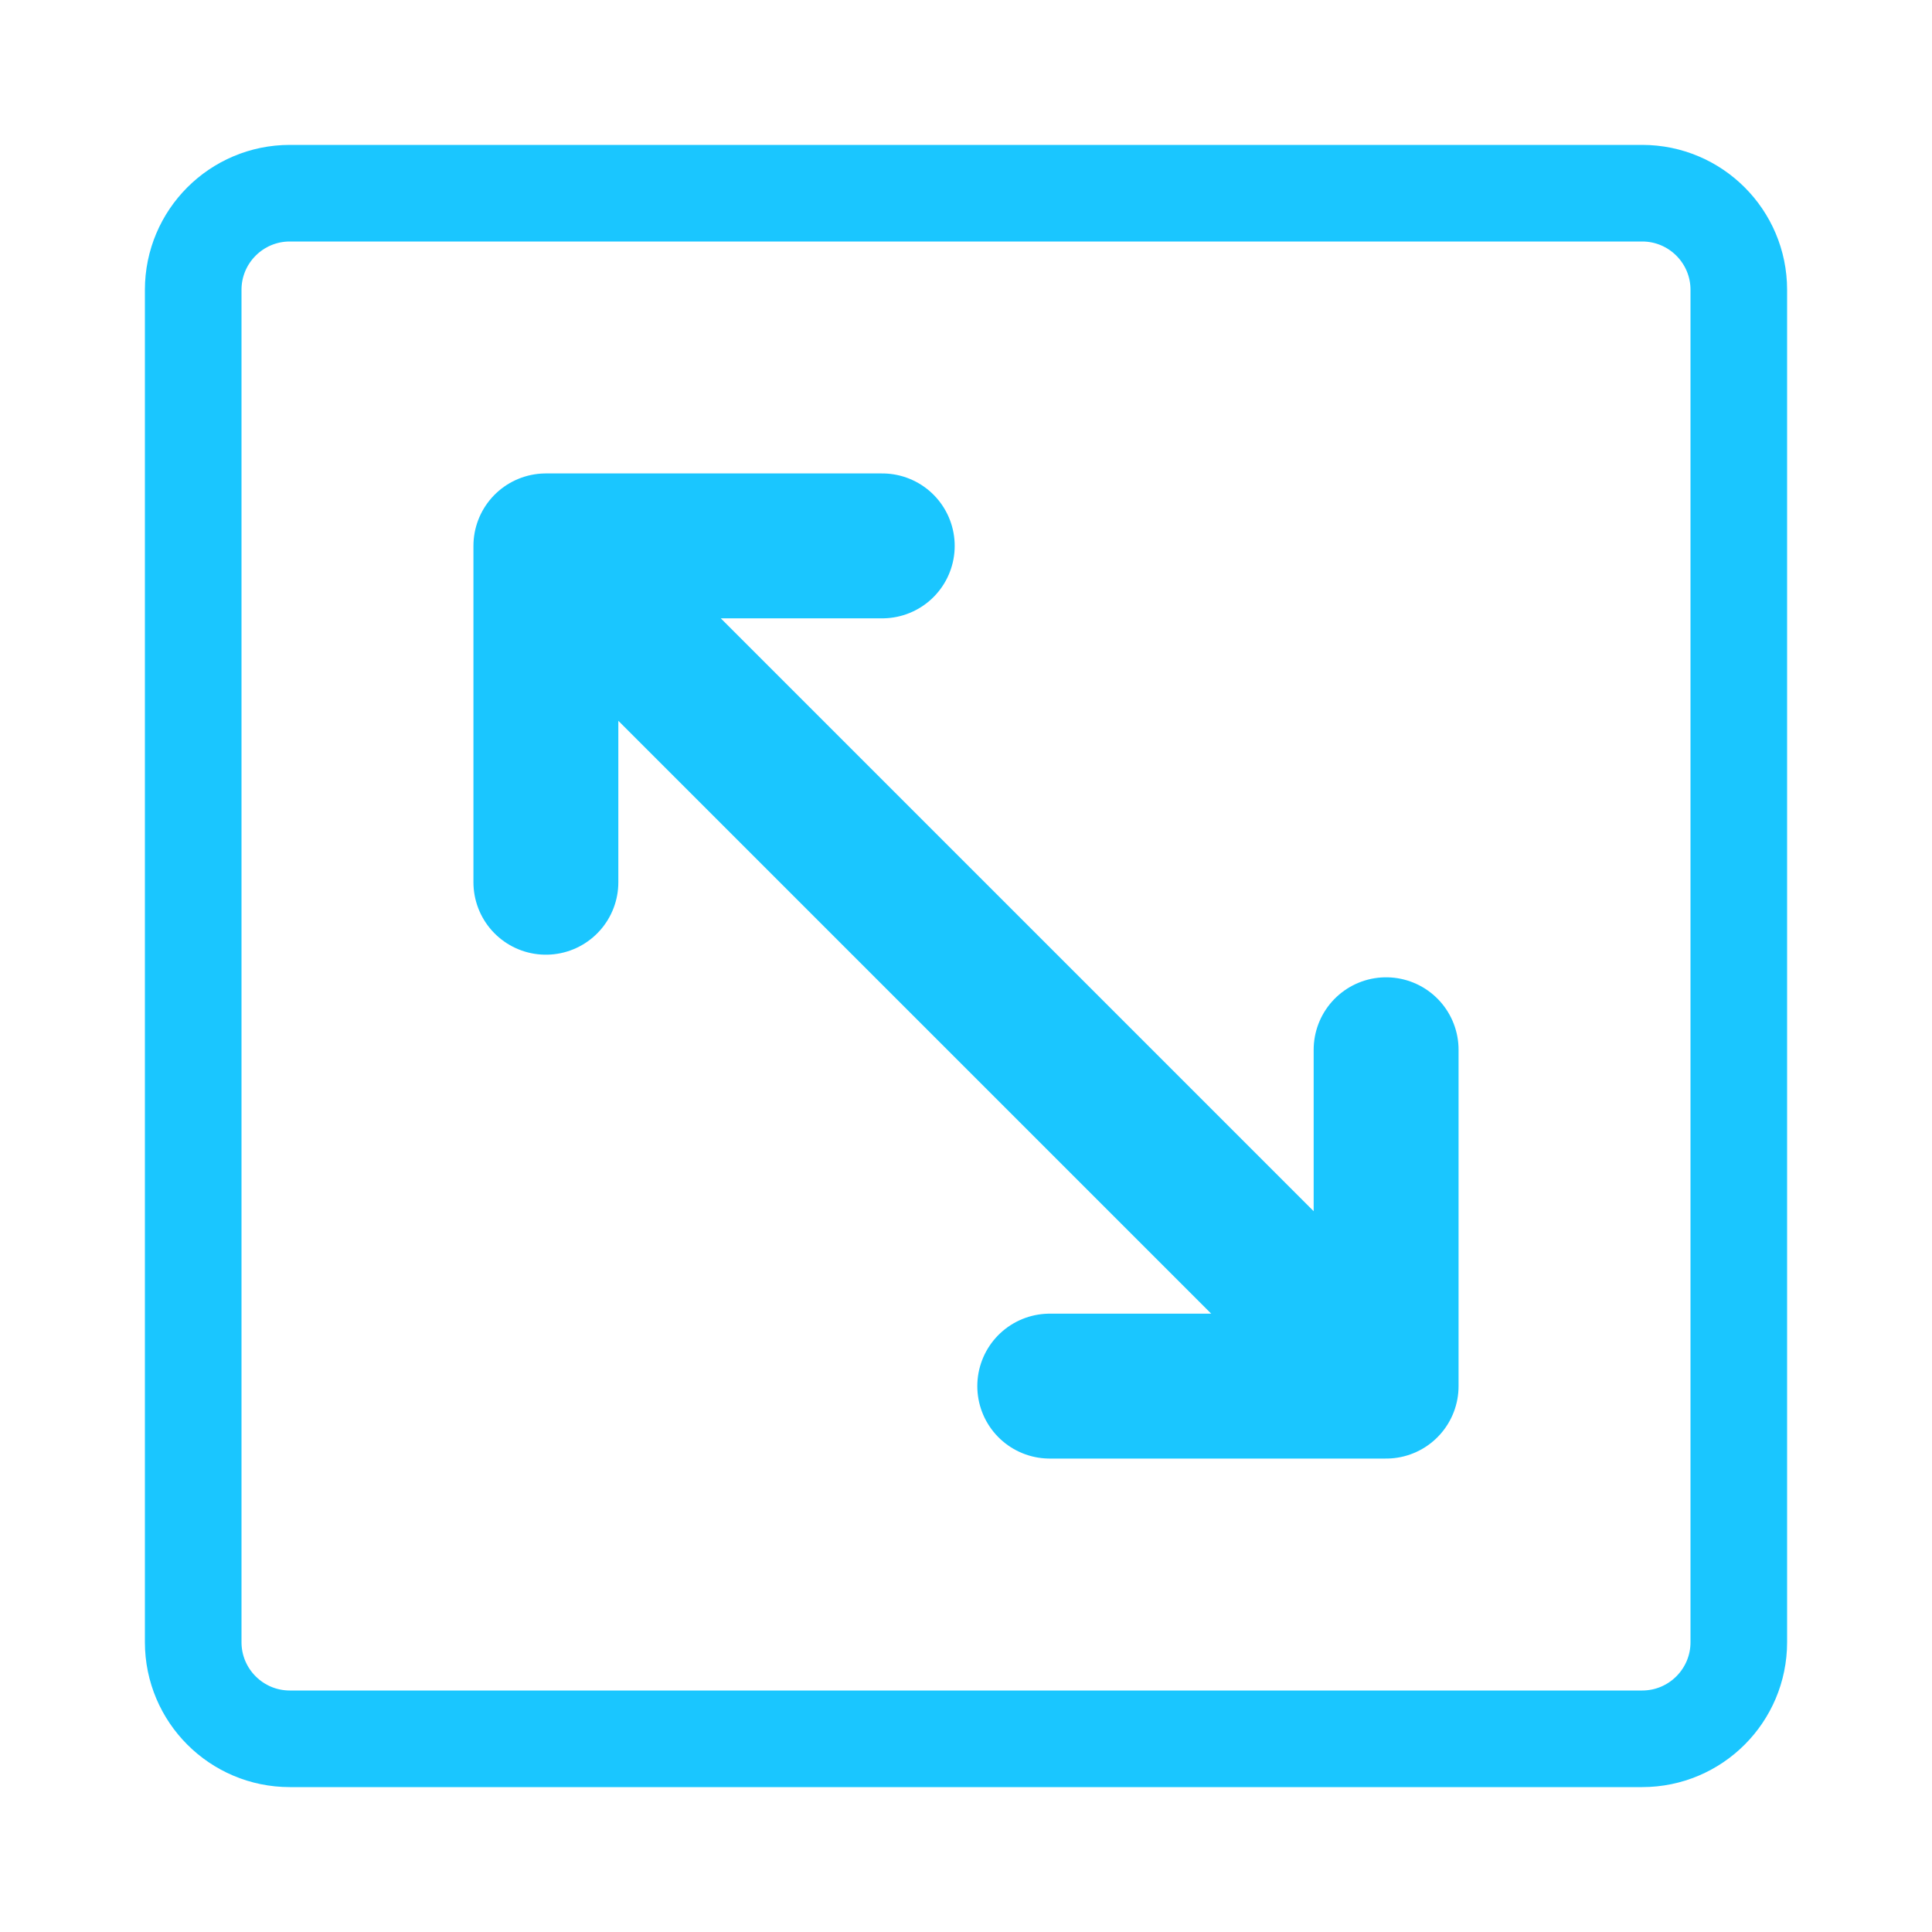
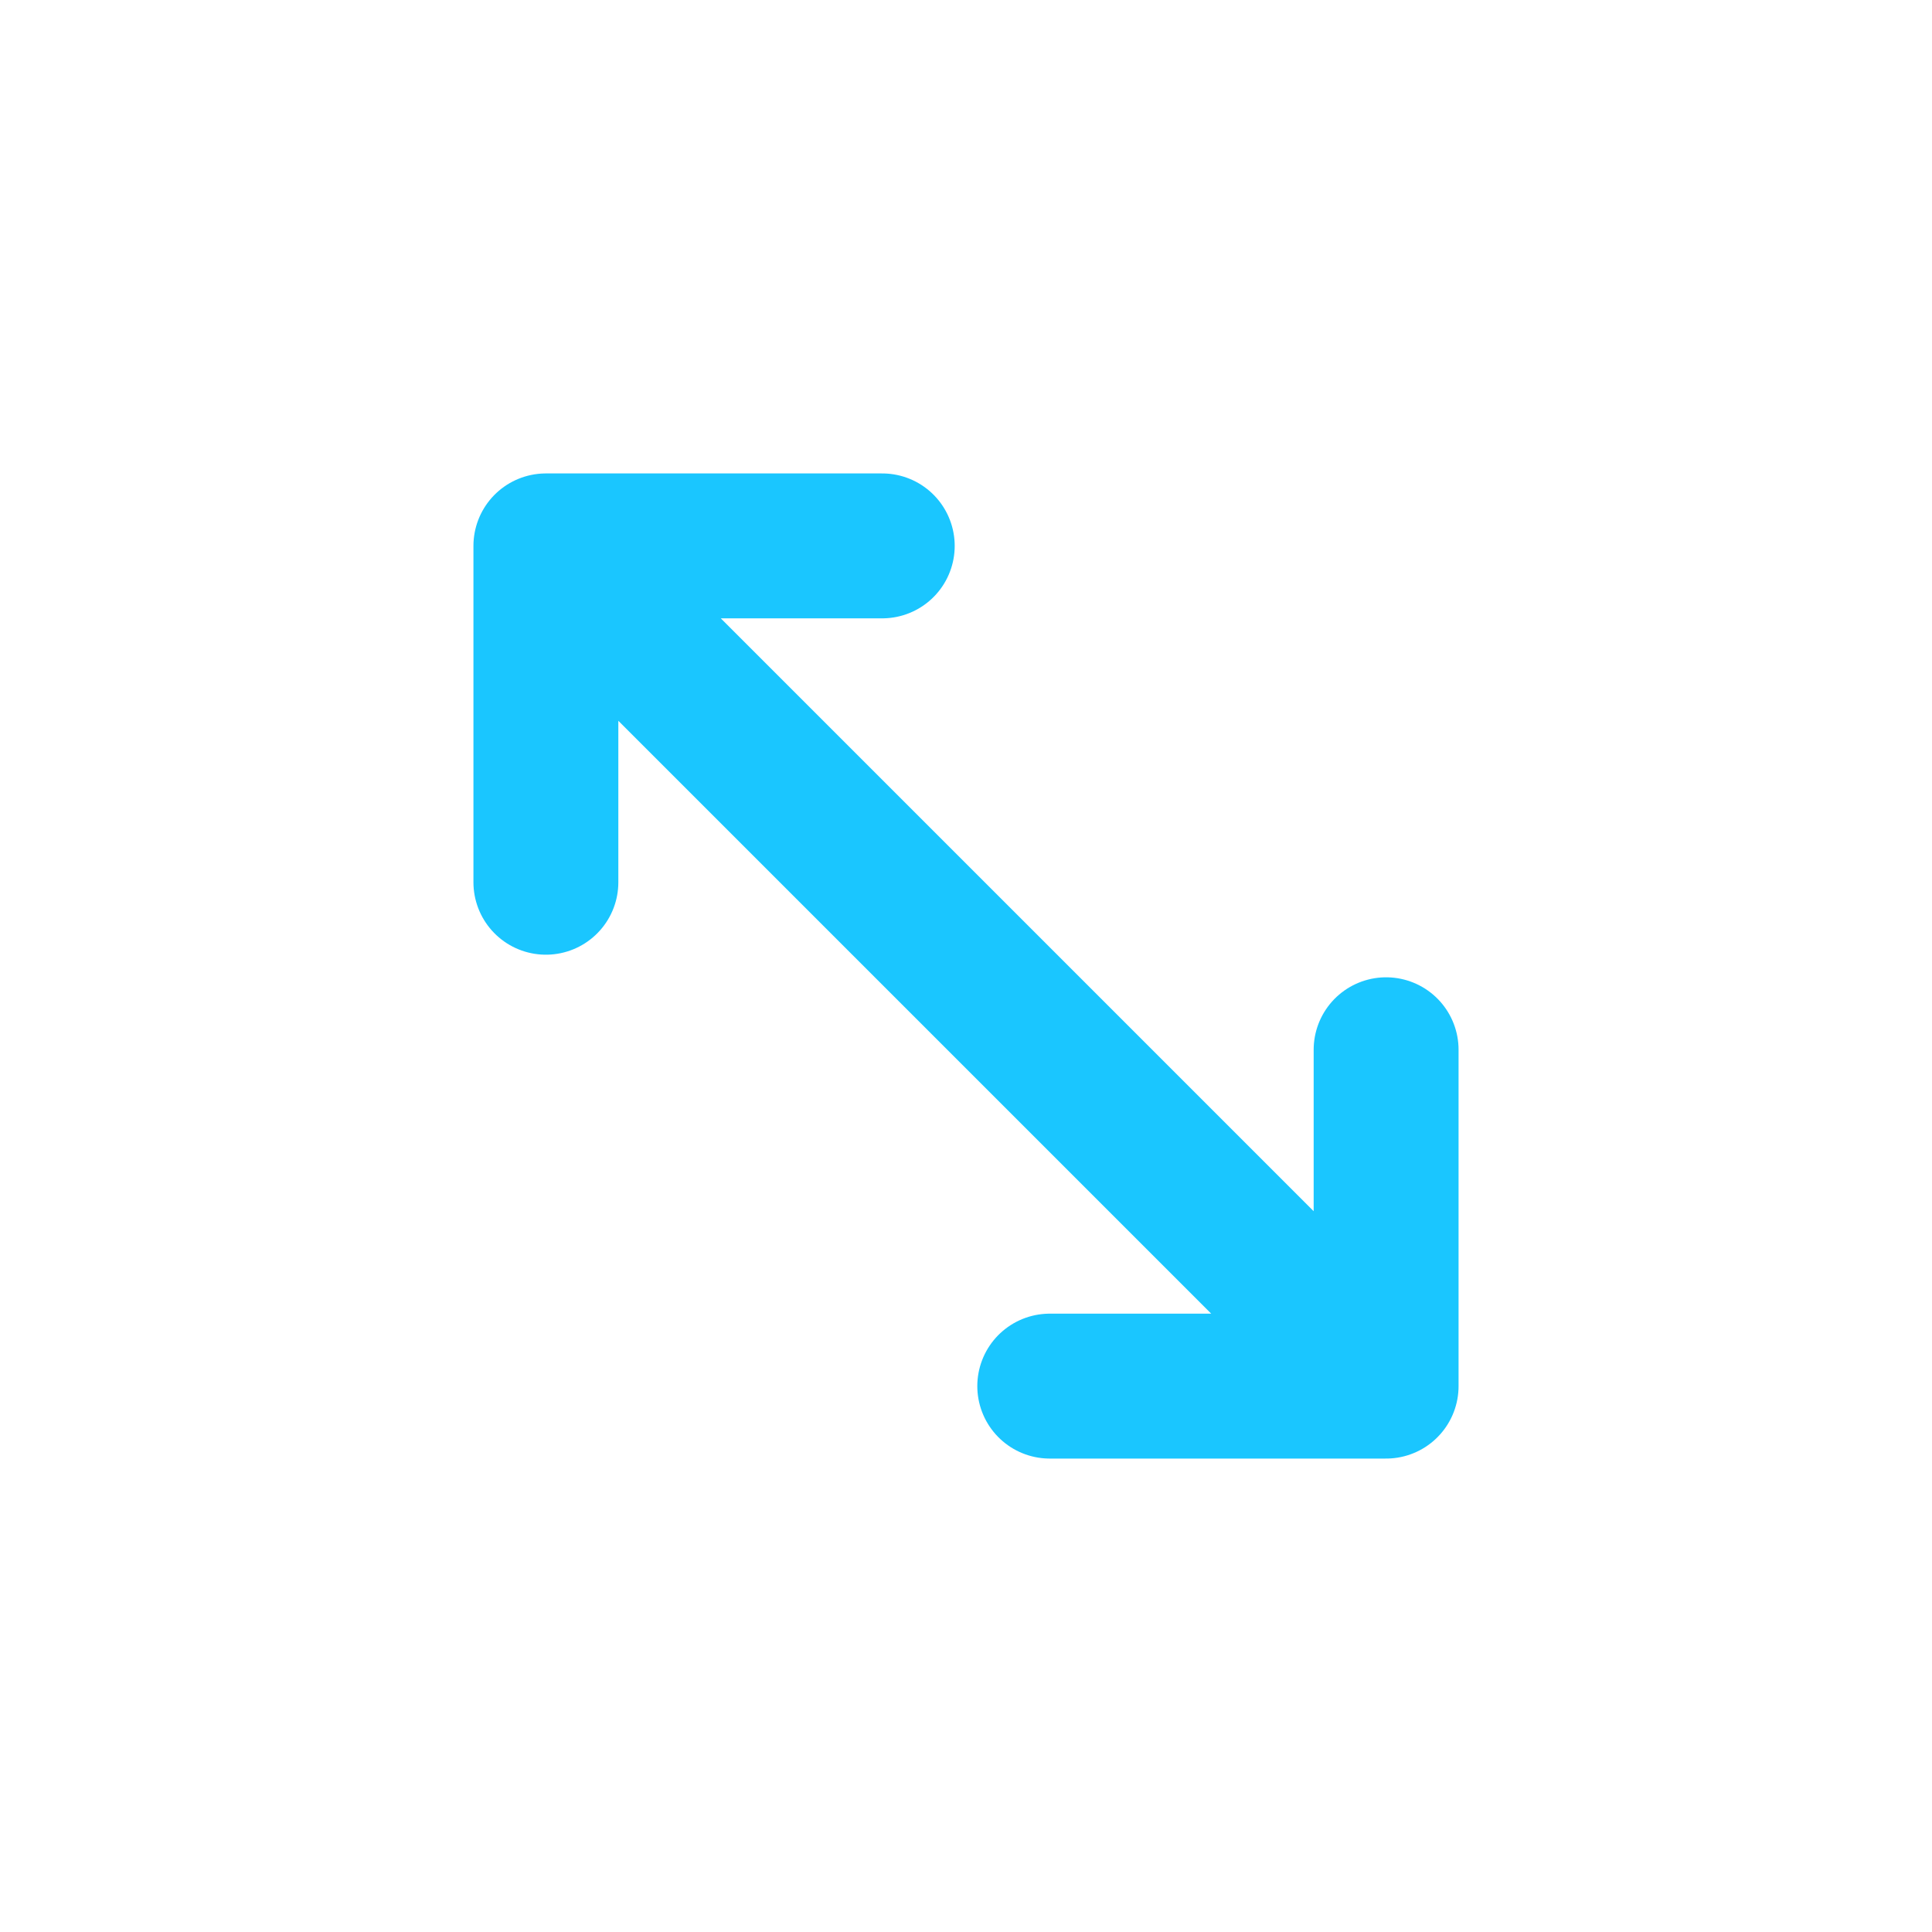
<svg xmlns="http://www.w3.org/2000/svg" width="20" height="20" viewBox="0 0 20 20" fill="none">
-   <path d="M2 3C2 2.448 2.448 2 3 2H17C17.552 2 18 2.448 18 3V17C18 17.552 17.552 18 17 18H3C2.448 18 2 17.552 2 17V3Z" stroke="#1AC6FF" />
  <path d="M5.651 9.133V5.651M5.651 5.651H9.133M5.651 5.651L14.349 14.349M10.867 14.349L14.349 14.349M14.349 14.349L14.349 10.867" stroke="#1AC6FF" stroke-width="1.5" stroke-linecap="round" stroke-linejoin="round" />
</svg>